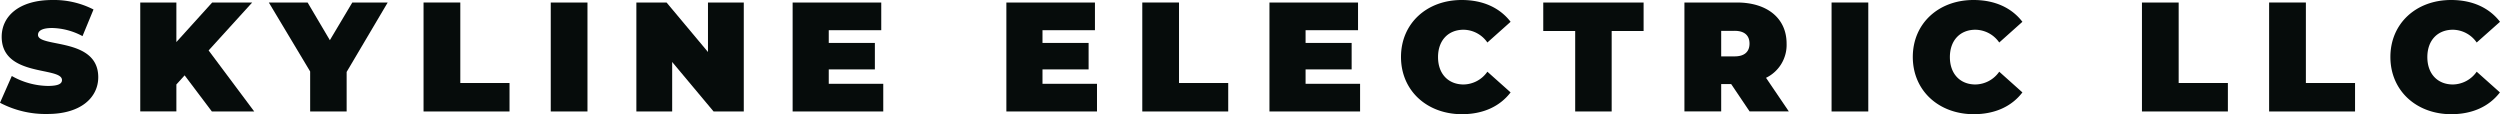
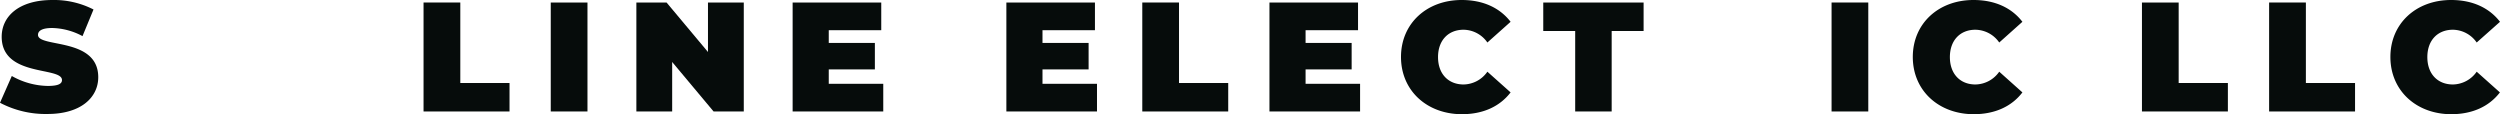
<svg xmlns="http://www.w3.org/2000/svg" viewBox="0 0 548.11 24.99">
  <defs>
    <style>.cls-1{fill:#060c0b;}</style>
  </defs>
  <g id="Layer_2" data-name="Layer 2">
    <g id="Layer_2-2" data-name="Layer 2">
      <path class="cls-1" d="M0,22.53l2.59-5.87a16.44,16.44,0,0,0,7.89,2.18c2.29,0,3.11-.47,3.11-1.29,0-3-13.22-.58-13.22-9.49C.37,3.62,4.1,0,11.5,0a19,19,0,0,1,9,2.08L18.09,7.92a14.65,14.65,0,0,0-6.65-1.78c-2.36,0-3.11.69-3.11,1.51,0,2.86,13.21.47,13.21,9.28,0,4.37-3.72,8.06-11.13,8.06A21.39,21.39,0,0,1,0,22.53Z" />
-       <path class="cls-1" d="M40.48,16.52l-1.81,2v5.9H30.75V.55h7.92V9.22L46.52.55h8.77L45.74,11.06l10,13.38H46.45Z" />
-       <path class="cls-1" d="M76,15.77v8.67H68V15.67L58.94.55h8.5l4.88,8.26L77.24.55H85Z" />
      <path class="cls-1" d="M92.86.55h8.06V18.2h10.79v6.24H92.86Z" />
      <path class="cls-1" d="M120.75.55h8.05V24.44h-8.05Z" />
      <path class="cls-1" d="M163.07.55V24.44h-6.62l-9.08-10.85V24.44h-7.85V.55h6.62l9.08,10.85V.55Z" />
      <path class="cls-1" d="M193.65,18.37v6.07H173.78V.55h19.43V6.62H181.7v2.8h10.11v5.8H181.7v3.15Z" />
      <path class="cls-1" d="M240.51,18.37v6.07H220.64V.55h19.42V6.62h-11.5v2.8h10.11v5.8H228.56v3.15Z" />
      <path class="cls-1" d="M250.44.55h8.05V18.2h10.79v6.24H250.44Z" />
      <path class="cls-1" d="M298.19,18.37v6.07H278.32V.55h19.42V6.62h-11.5v2.8h10.1v5.8h-10.1v3.15Z" />
      <path class="cls-1" d="M307.16,12.49C307.16,5.16,312.79,0,320.47,0c4.68,0,8.36,1.71,10.72,4.78L326.1,9.32a6.44,6.44,0,0,0-5.22-2.8c-3.35,0-5.6,2.32-5.6,6s2.25,6,5.6,6a6.47,6.47,0,0,0,5.22-2.8l5.09,4.54c-2.36,3.07-6,4.78-10.72,4.78C312.79,25,307.16,19.83,307.16,12.49Z" />
      <path class="cls-1" d="M345.35,6.79h-7V.55h22V6.79h-7V24.44h-8Z" />
-       <path class="cls-1" d="M379.55,18.43h-2.19v6H369.3V.55h11.51c6.66,0,10.89,3.48,10.89,9a8,8,0,0,1-4.51,7.51l5,7.37h-8.6Zm.75-11.67h-2.94v5.6h2.94c2.22,0,3.27-1.06,3.27-2.8S382.52,6.76,380.3,6.76Z" />
      <path class="cls-1" d="M401.56.55h8.05V24.44h-8.05Z" />
      <path class="cls-1" d="M419.37,12.49C419.37,5.16,425,0,432.68,0c4.68,0,8.37,1.71,10.72,4.78l-5.08,4.54a6.44,6.44,0,0,0-5.23-2.8c-3.34,0-5.59,2.32-5.59,6s2.25,6,5.59,6a6.47,6.47,0,0,0,5.23-2.8l5.08,4.54c-2.35,3.07-6,4.78-10.72,4.78C425,25,419.37,19.83,419.37,12.49Z" />
      <path class="cls-1" d="M469.61.55h8.05V18.2h10.79v6.24H469.61Z" />
      <path class="cls-1" d="M497.49.55h8.06V18.2h10.78v6.24H497.49Z" />
      <path class="cls-1" d="M524.08,12.49C524.08,5.16,529.71,0,537.39,0c4.68,0,8.36,1.71,10.72,4.78L543,9.32a6.44,6.44,0,0,0-5.22-2.8c-3.35,0-5.6,2.32-5.6,6s2.25,6,5.6,6a6.47,6.47,0,0,0,5.22-2.8l5.09,4.54c-2.36,3.07-6,4.78-10.72,4.78C529.71,25,524.08,19.83,524.08,12.49Z" />
    </g>
  </g>
</svg>